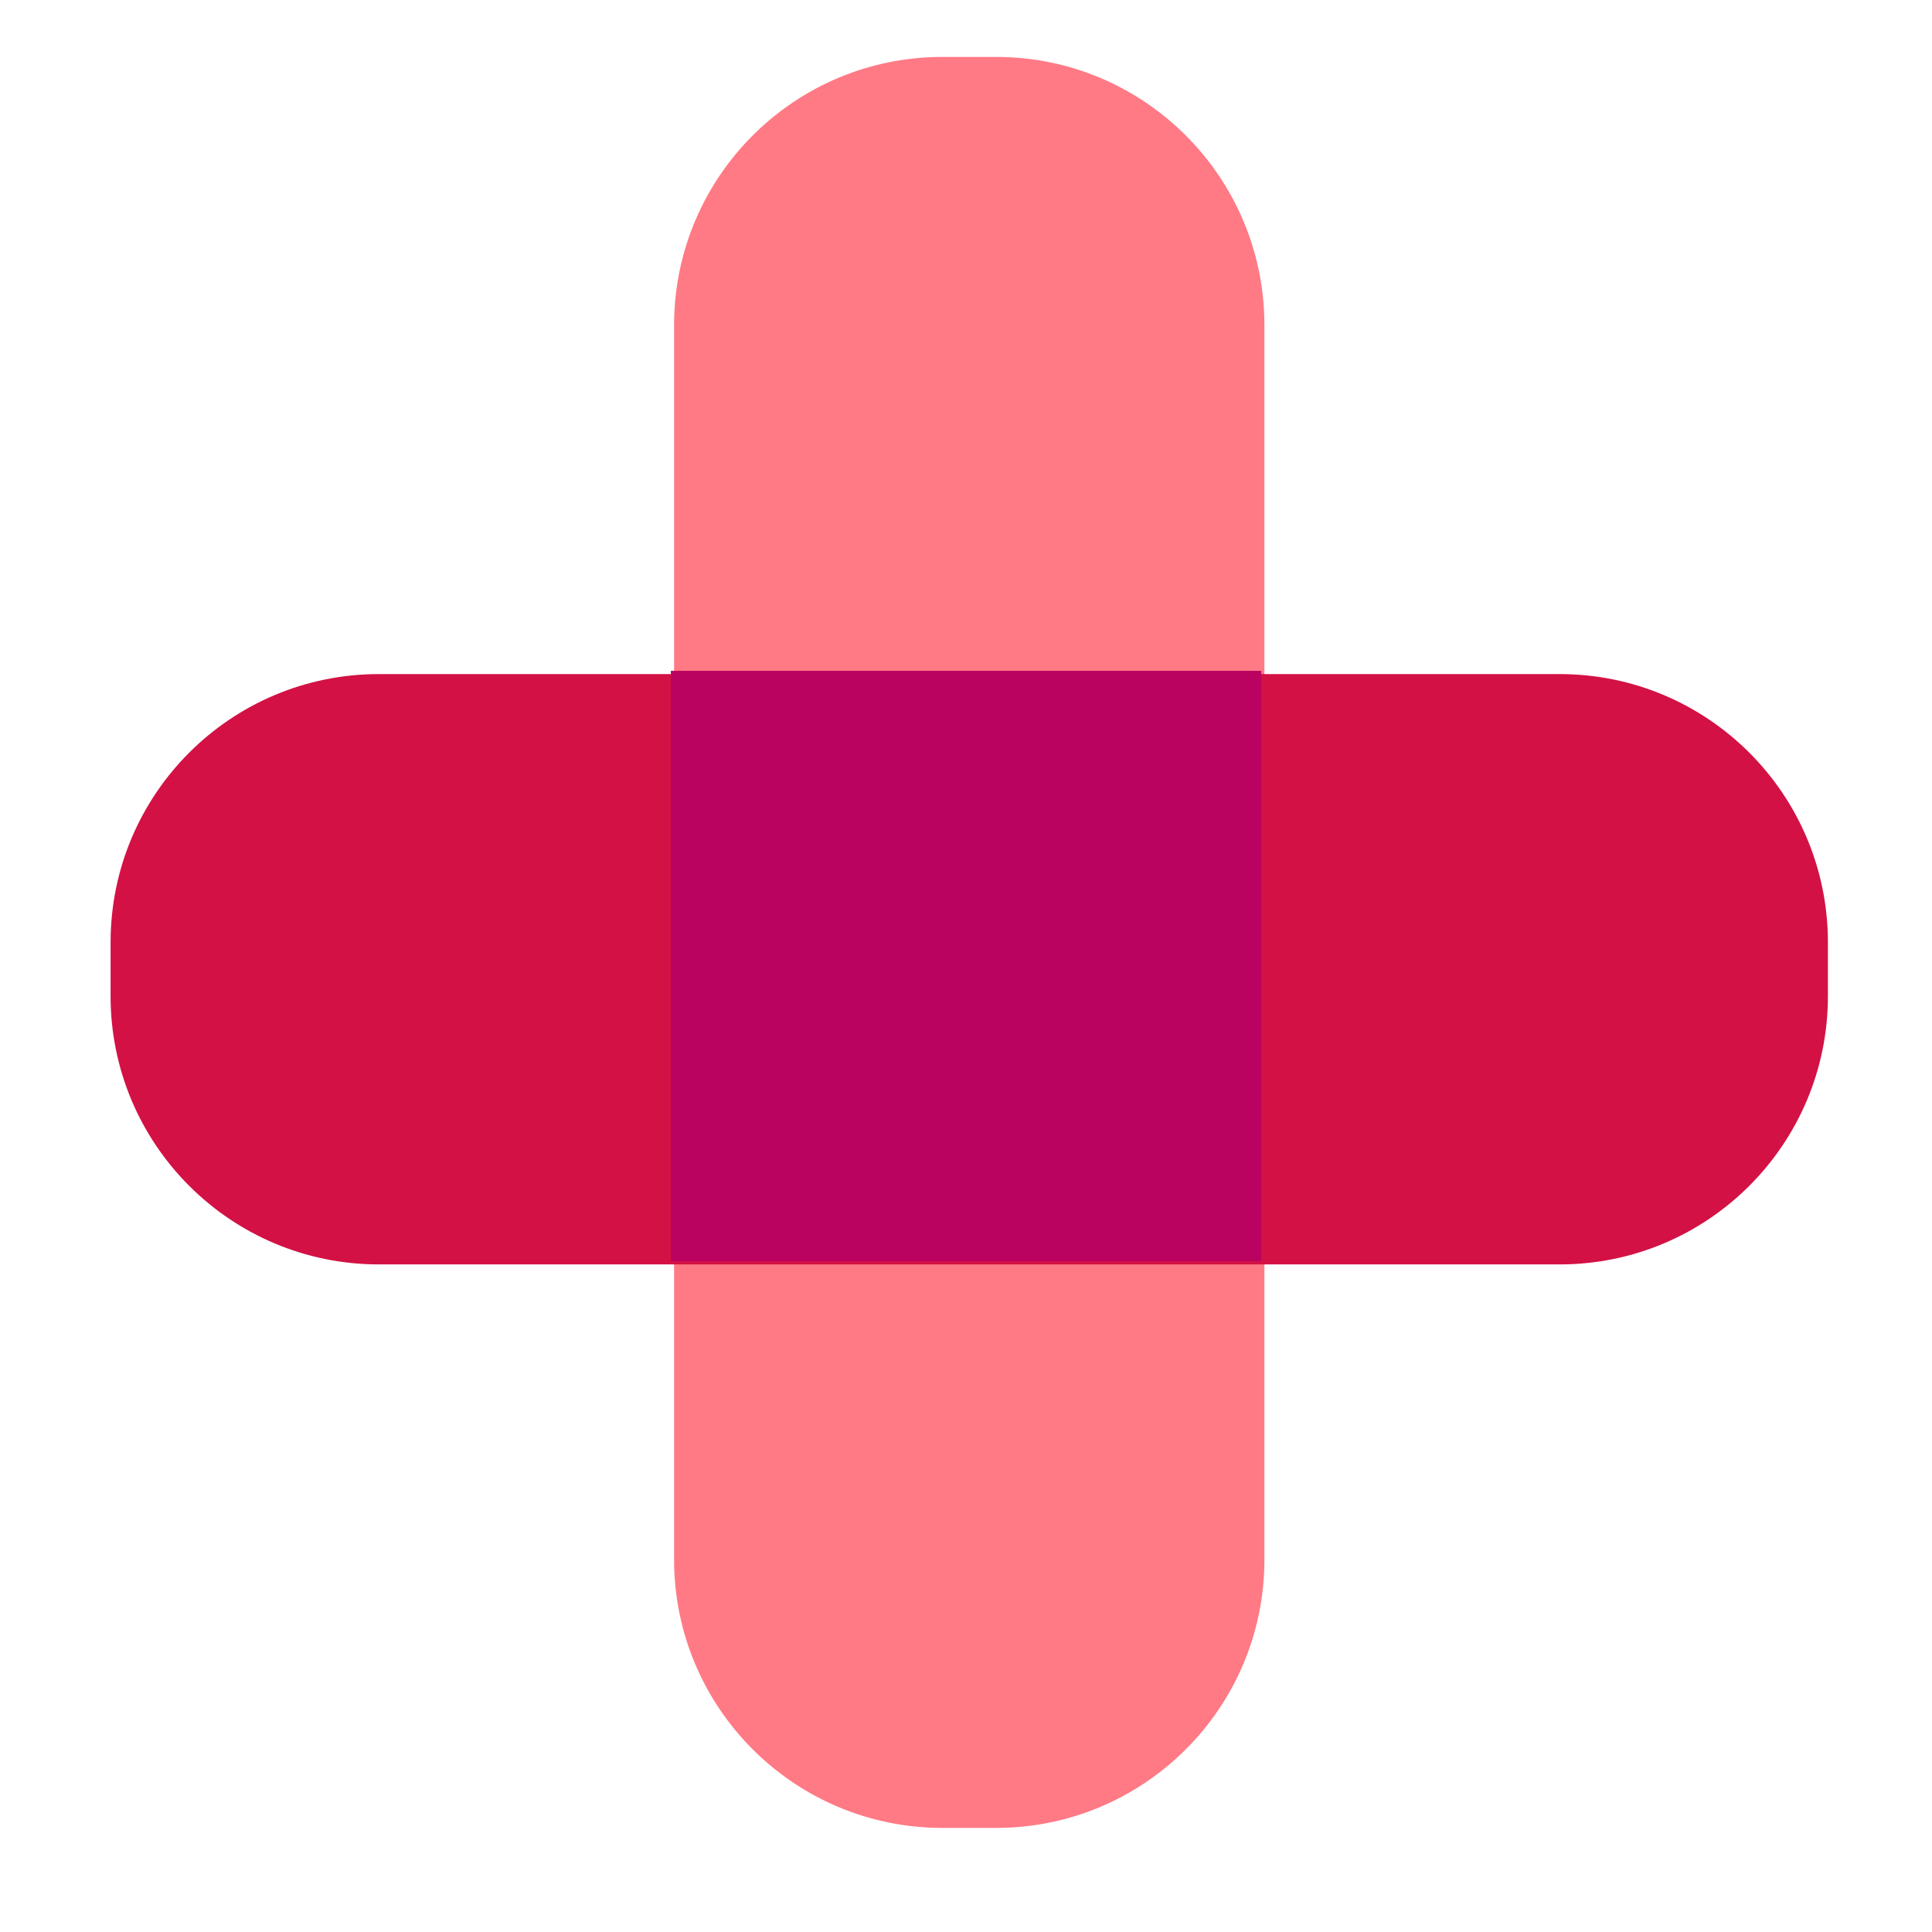
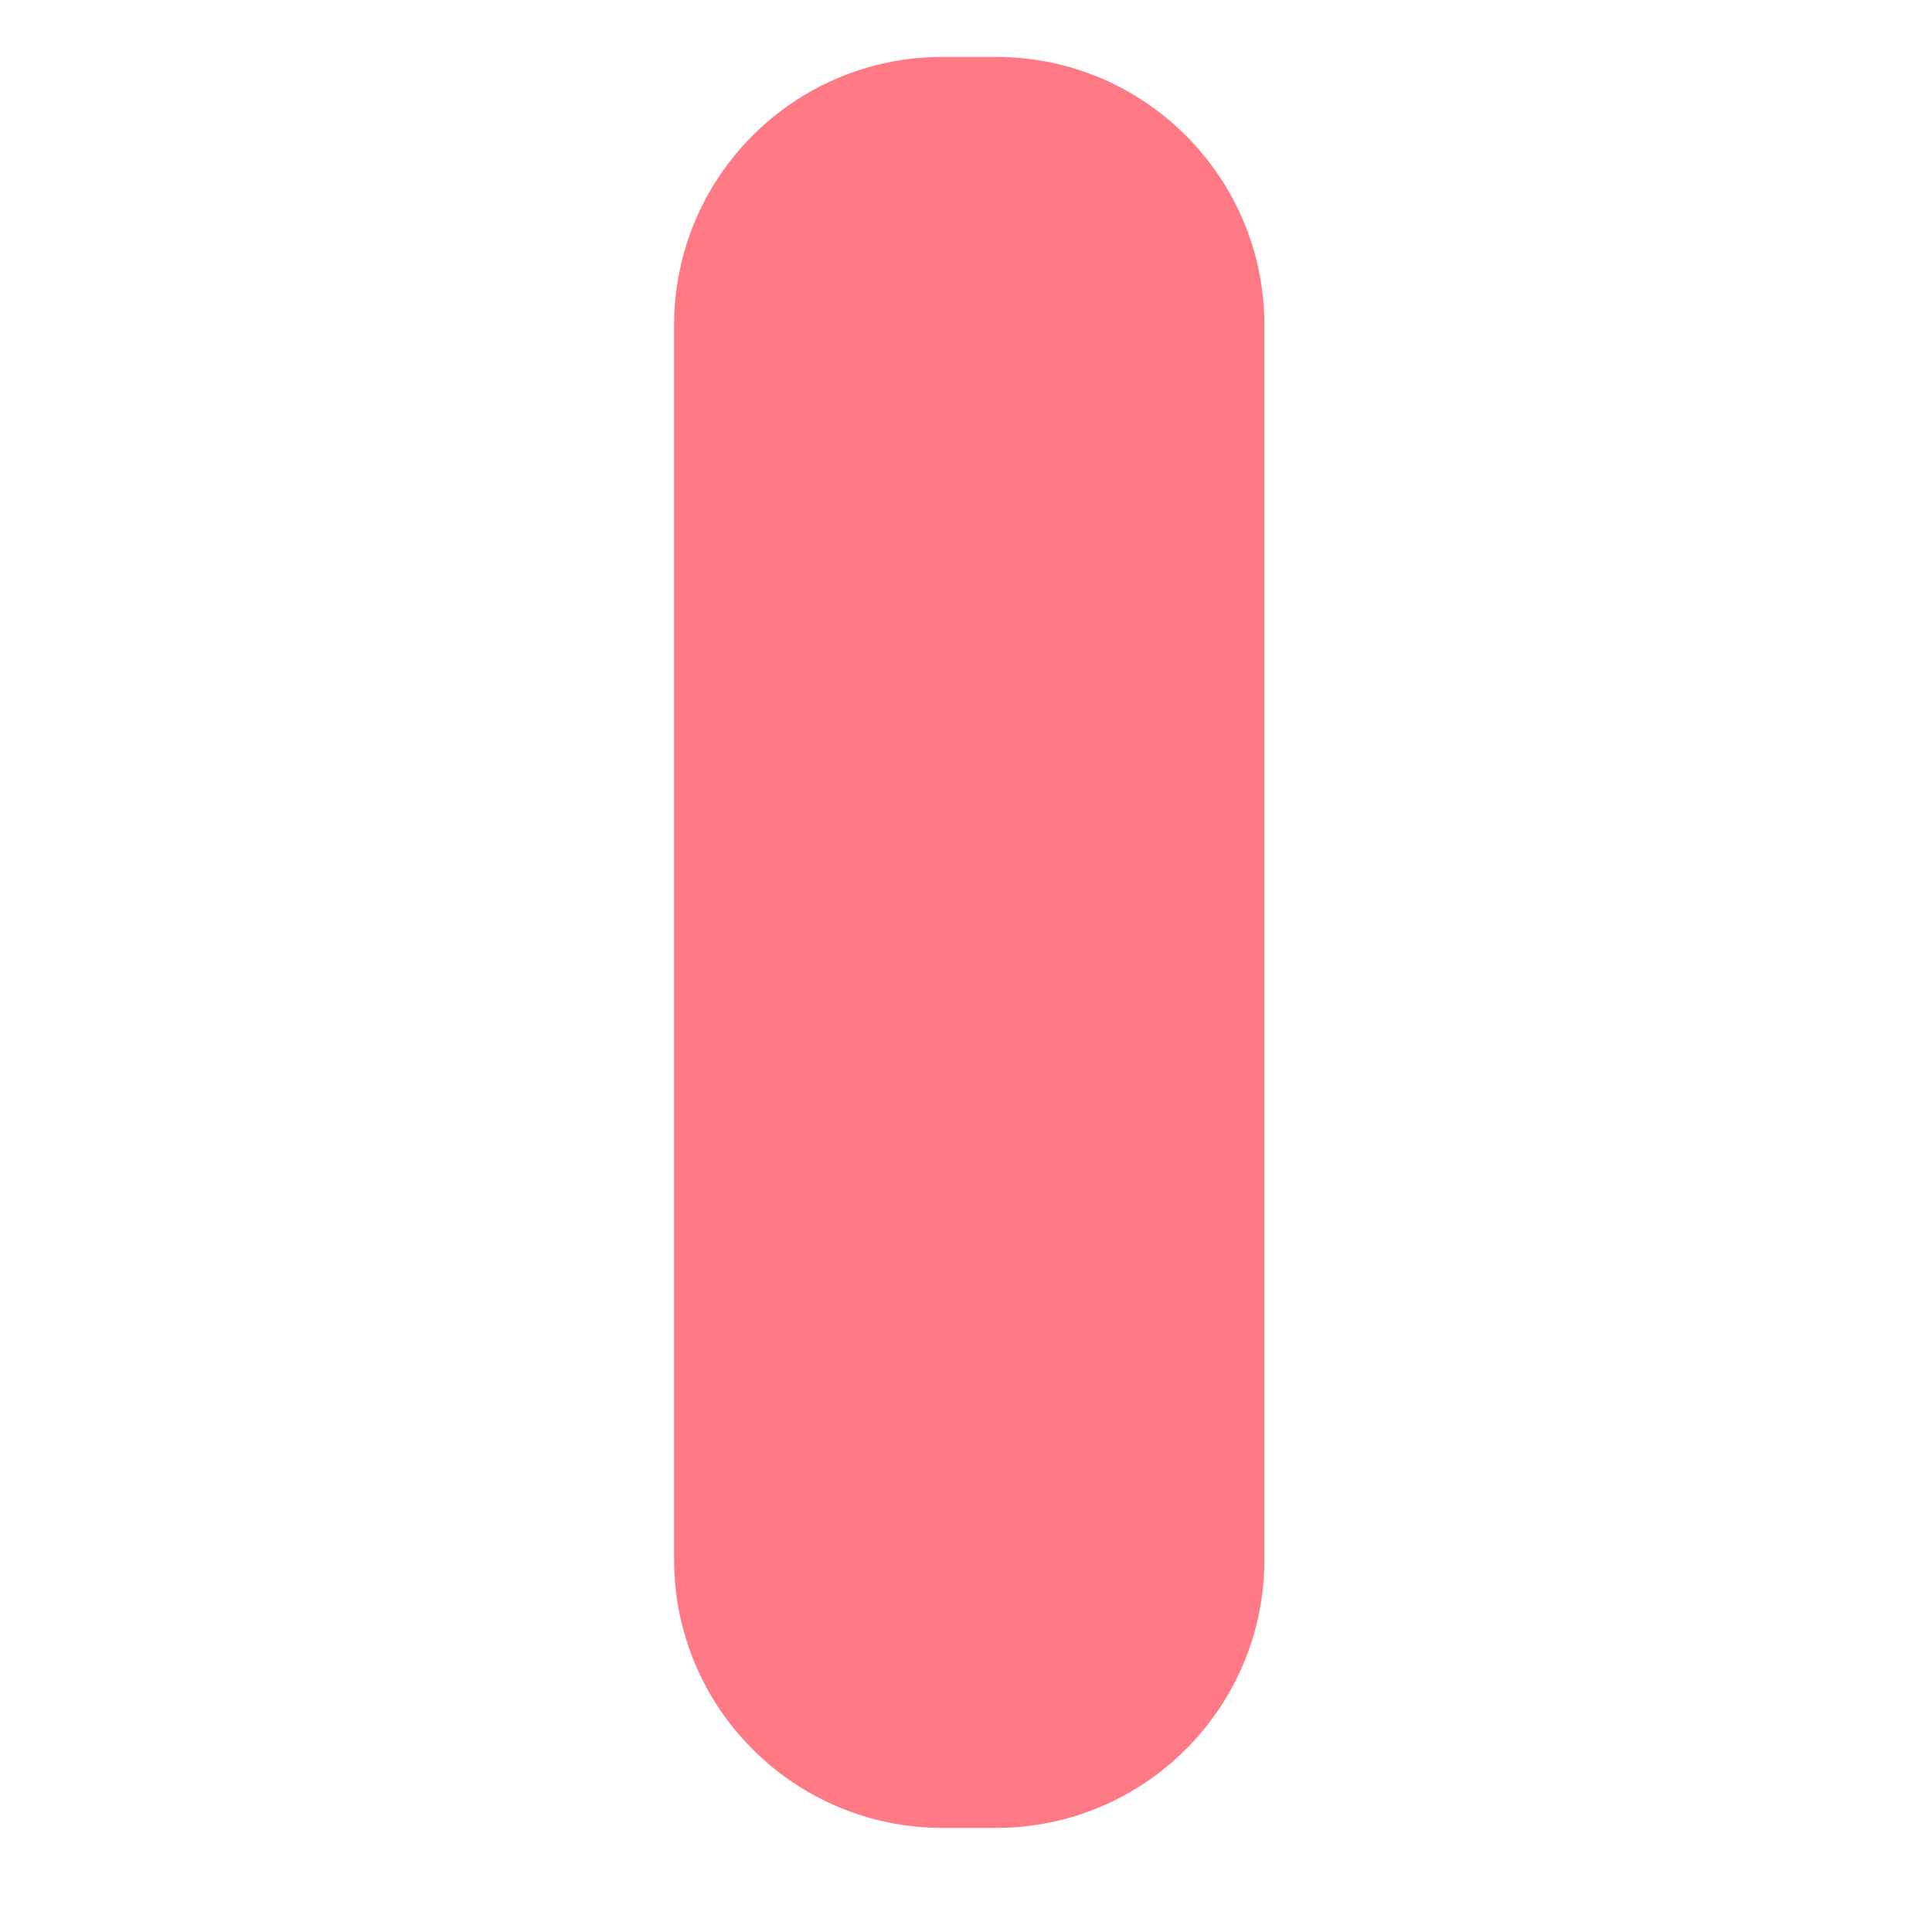
<svg xmlns="http://www.w3.org/2000/svg" width="72" height="72" viewBox="0 0 72 72">
  <g fill="none" fill-rule="evenodd">
    <g>
      <g>
        <g>
          <g>
            <path fill="#FF7A85" d="M47.121 12.121v46c0 5.523-4.477 10-10 10h-2c-5.523 0-10-4.477-10-10v-46c0-5.523 4.477-10 10-10h2c5.523 0 10 4.477 10 10z" transform="translate(-249, -424) translate(200, 328) translate(0, 96) translate(49, 0)" />
-             <path fill="#D31145" d="M14.121 25.121h44c5.523 0 10 4.477 10 10v2c0 5.523-4.477 10-10 10h-44c-5.523 0-10-4.477-10-10v-2c0-5.523 4.477-10 10-10z" transform="translate(-249, -424) translate(200, 328) translate(0, 96) translate(49, 0)" />
-             <path fill="#BA0361" d="M25 25H47V47H25z" transform="translate(-249, -424) translate(200, 328) translate(0, 96) translate(49, 0)" />
          </g>
        </g>
      </g>
    </g>
  </g>
</svg>